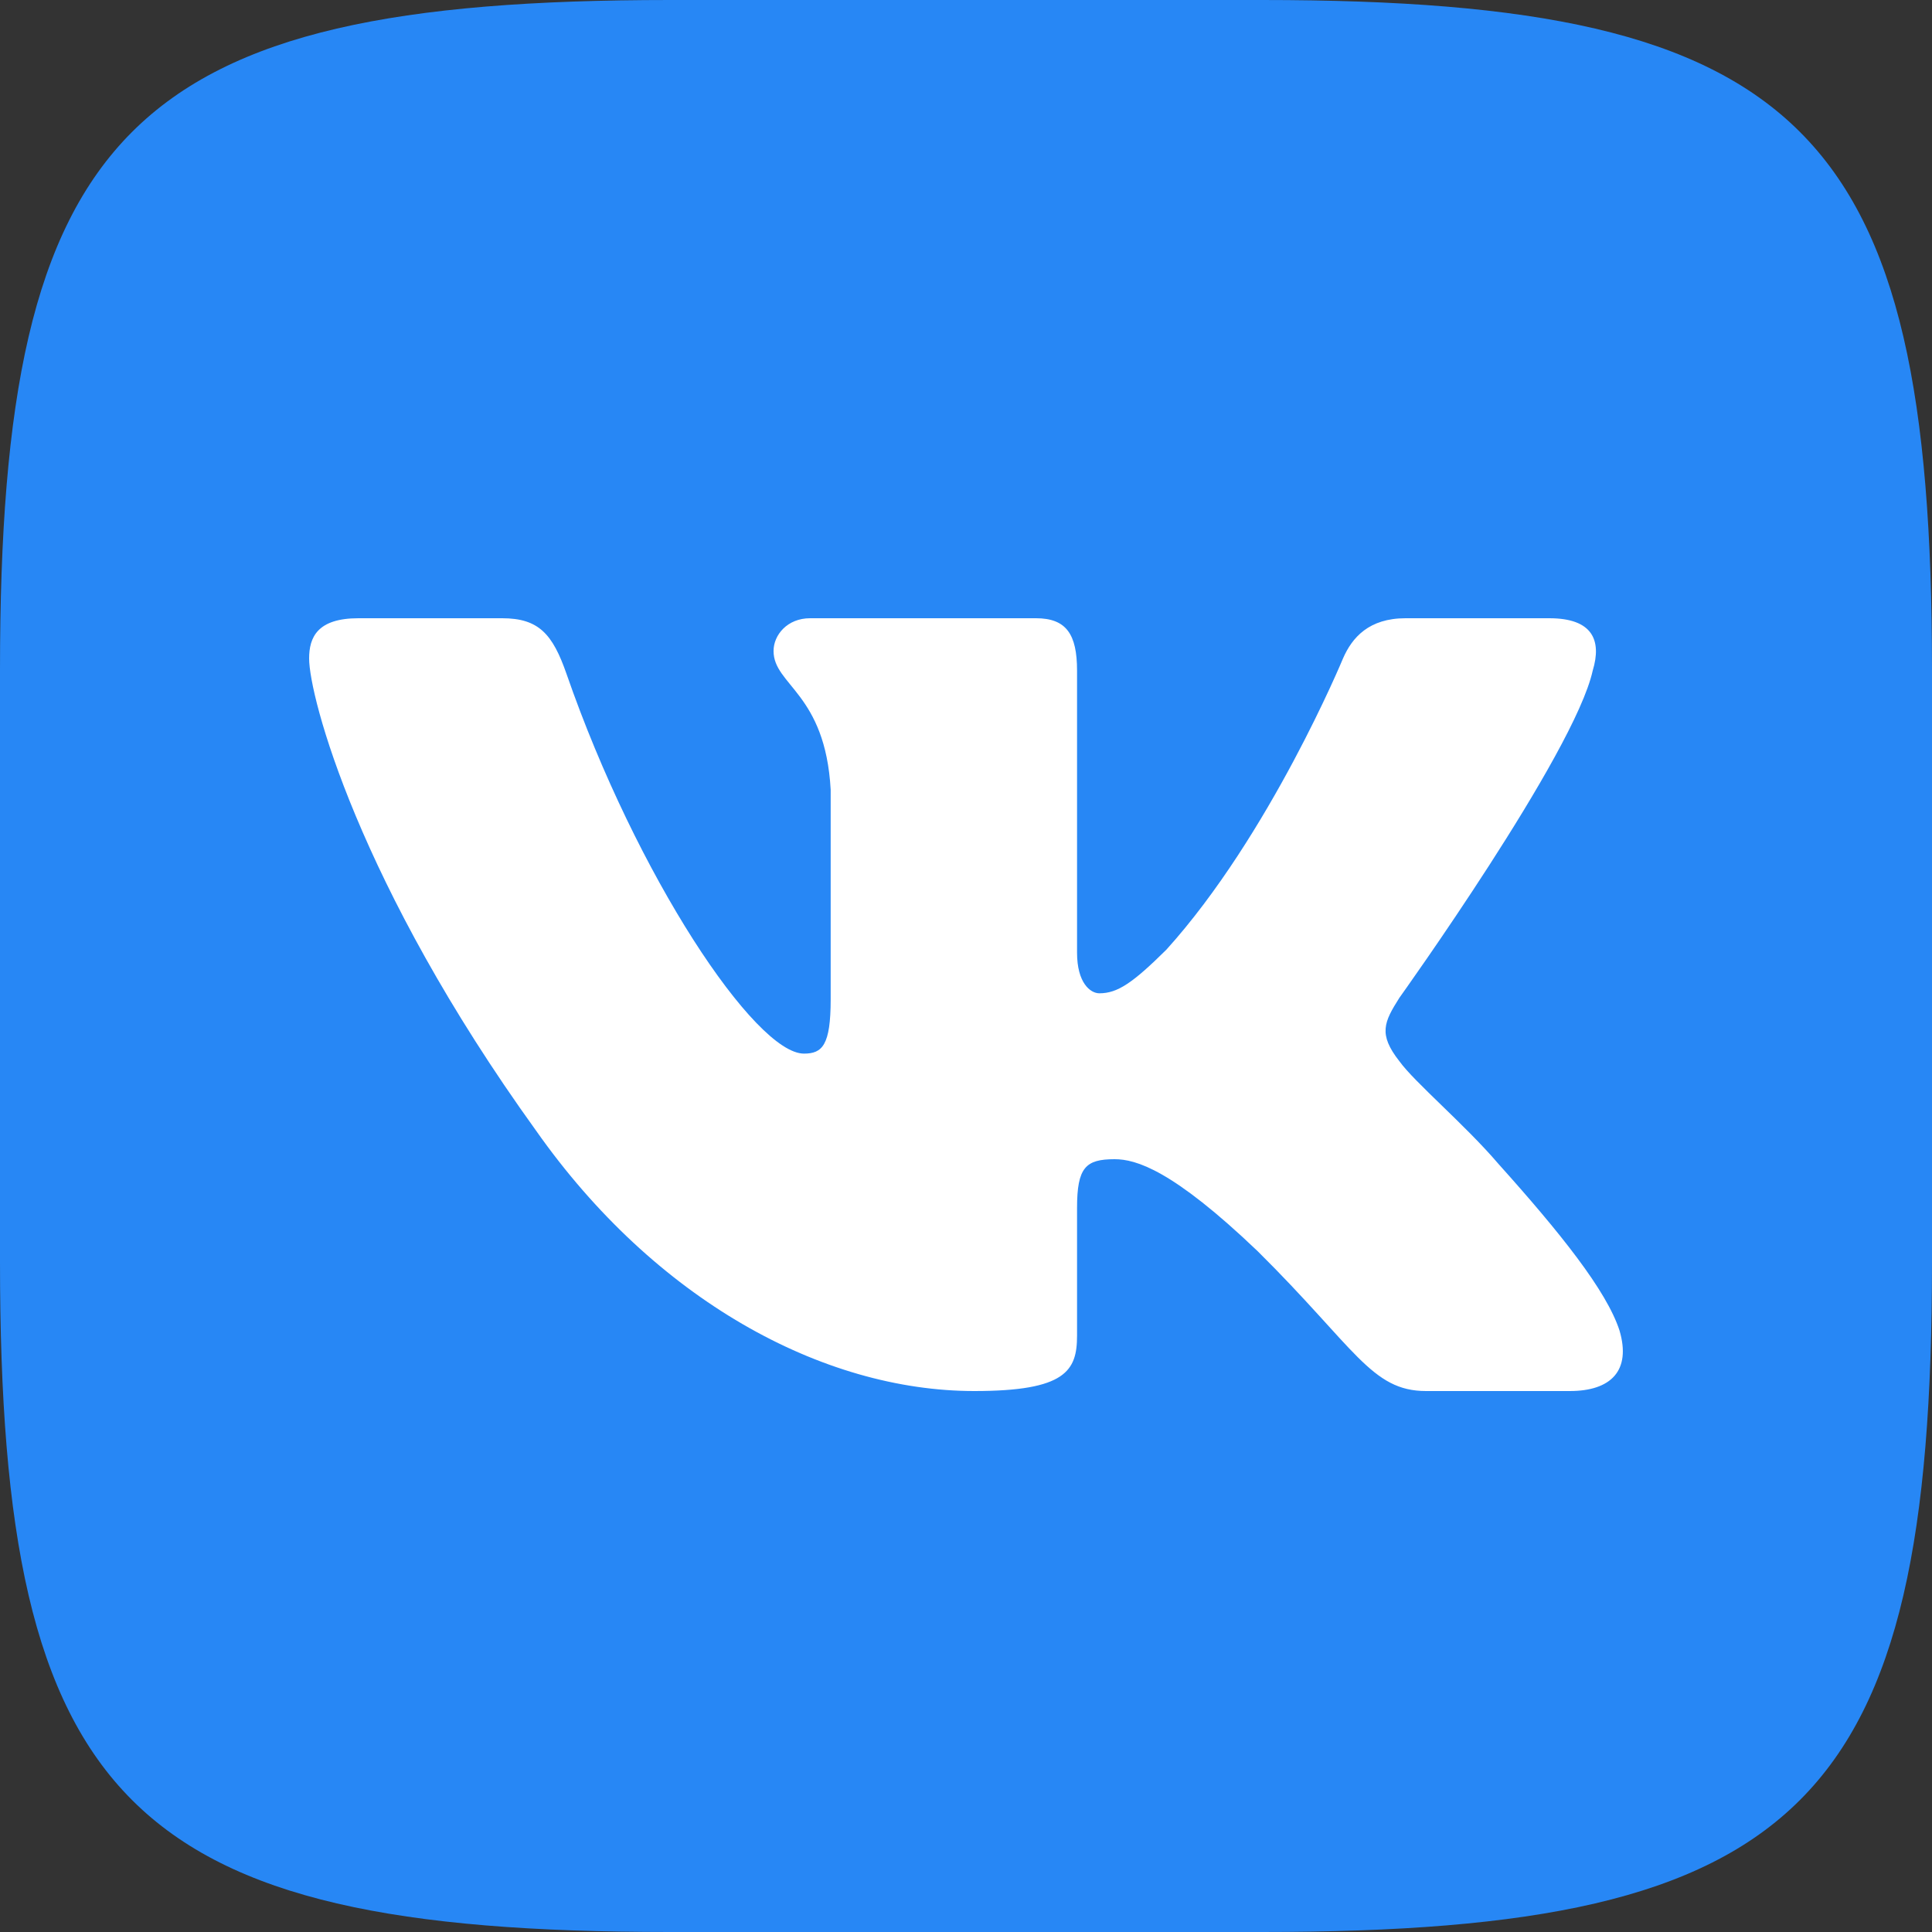
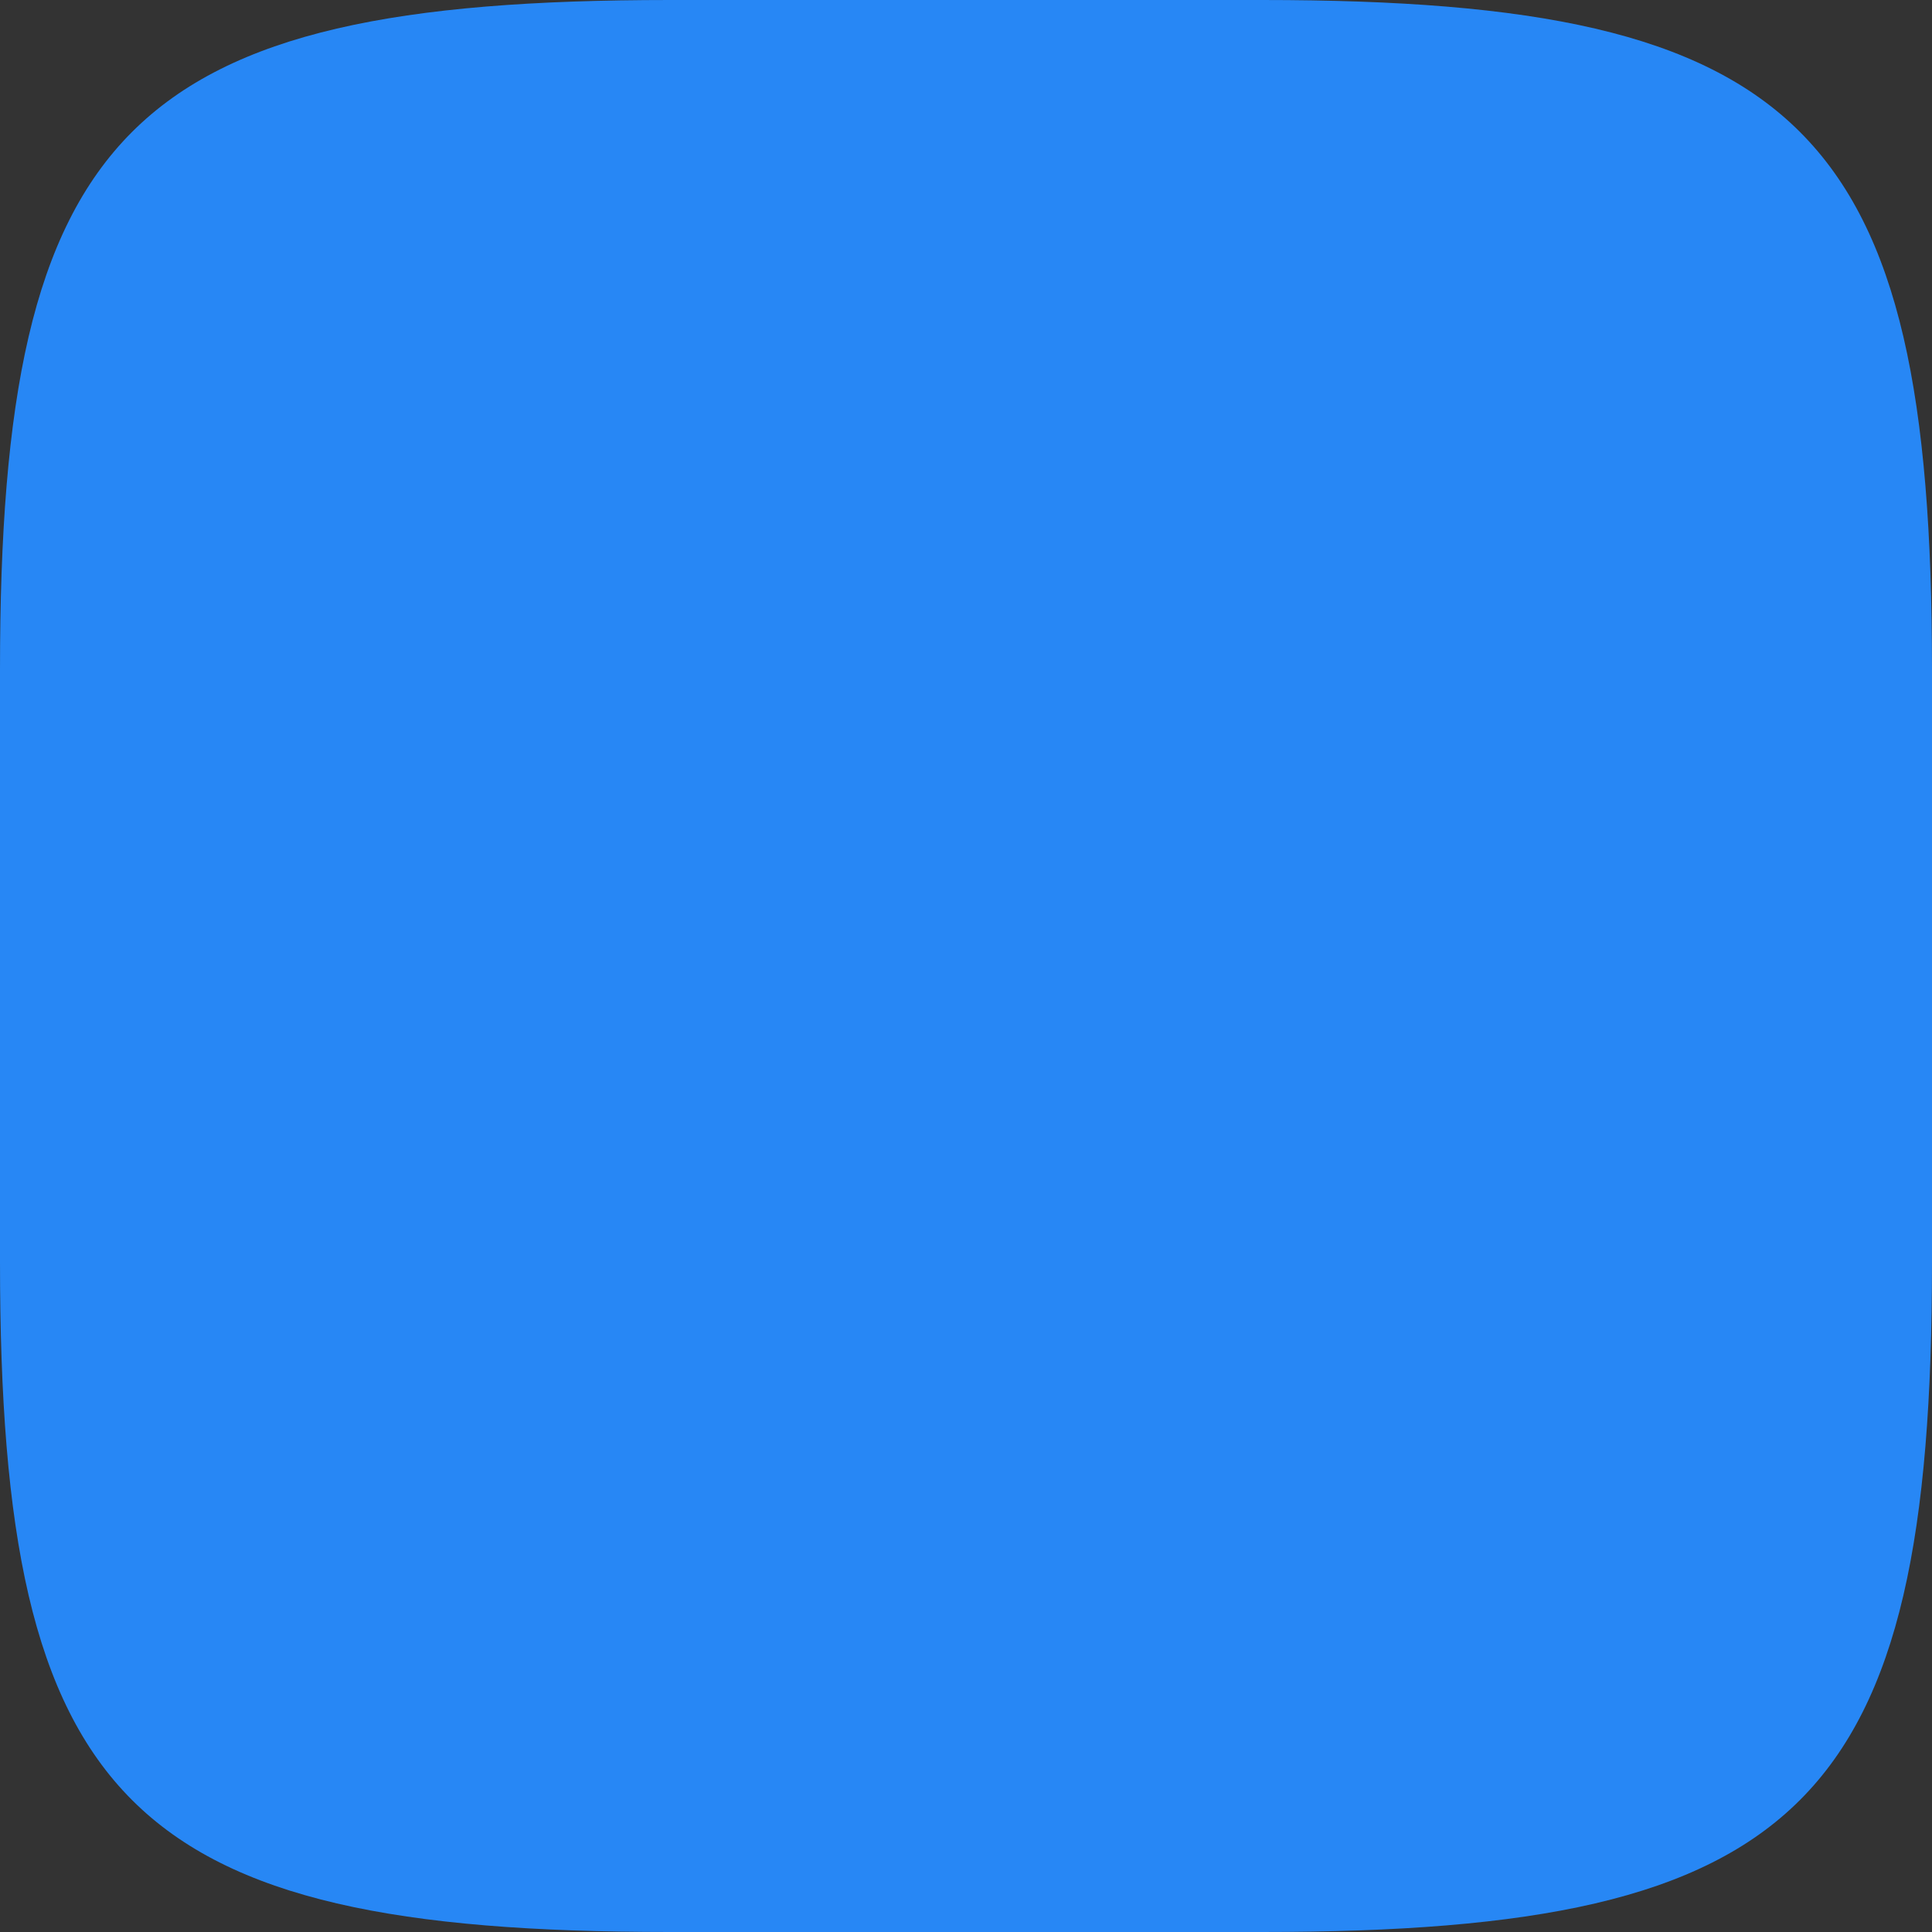
<svg xmlns="http://www.w3.org/2000/svg" width="23" height="23" viewBox="0 0 23 23" fill="none">
  <rect x="0" y="0" width="23" height="23" fill="#333333" stroke="none" />
  <path fill-rule="evenodd" clip-rule="evenodd" d="M7.973 0H15.027C21.467 0 23 1.533 23 7.973V15.027C23 21.467 21.467 23 15.027 23H7.973C1.533 23 0 21.467 0 15.027V7.973C0 1.533 1.533 0 7.973 0Z" fill="#2787F5" />
-   <path fill-rule="evenodd" clip-rule="evenodd" d="M18.961 7.983C19.07 7.624 18.961 7.36 18.444 7.36H16.733C16.298 7.36 16.097 7.588 15.988 7.839C15.988 7.839 15.118 9.94 13.886 11.305C13.487 11.7 13.305 11.825 13.088 11.825C12.979 11.825 12.822 11.7 12.822 11.341V7.983C12.822 7.552 12.695 7.36 12.333 7.36H9.644C9.372 7.36 9.209 7.56 9.209 7.75C9.209 8.158 9.825 8.252 9.889 9.401V11.897C9.889 12.444 9.789 12.543 9.571 12.543C8.991 12.543 7.58 10.433 6.743 8.019C6.579 7.55 6.415 7.36 5.978 7.36H4.267C3.778 7.36 3.68 7.588 3.68 7.839C3.68 8.288 4.26 10.515 6.381 13.459C7.795 15.47 9.787 16.56 11.6 16.56C12.687 16.56 12.822 16.318 12.822 15.901V14.381C12.822 13.897 12.925 13.8 13.269 13.8C13.523 13.8 13.958 13.926 14.973 14.896C16.133 16.045 16.325 16.56 16.977 16.56H18.688C19.177 16.56 19.421 16.318 19.28 15.84C19.126 15.364 18.572 14.673 17.837 13.854C17.438 13.387 16.84 12.885 16.659 12.633C16.405 12.31 16.478 12.166 16.659 11.879C16.659 11.879 18.744 8.971 18.961 7.983Z" fill="white" />
</svg>